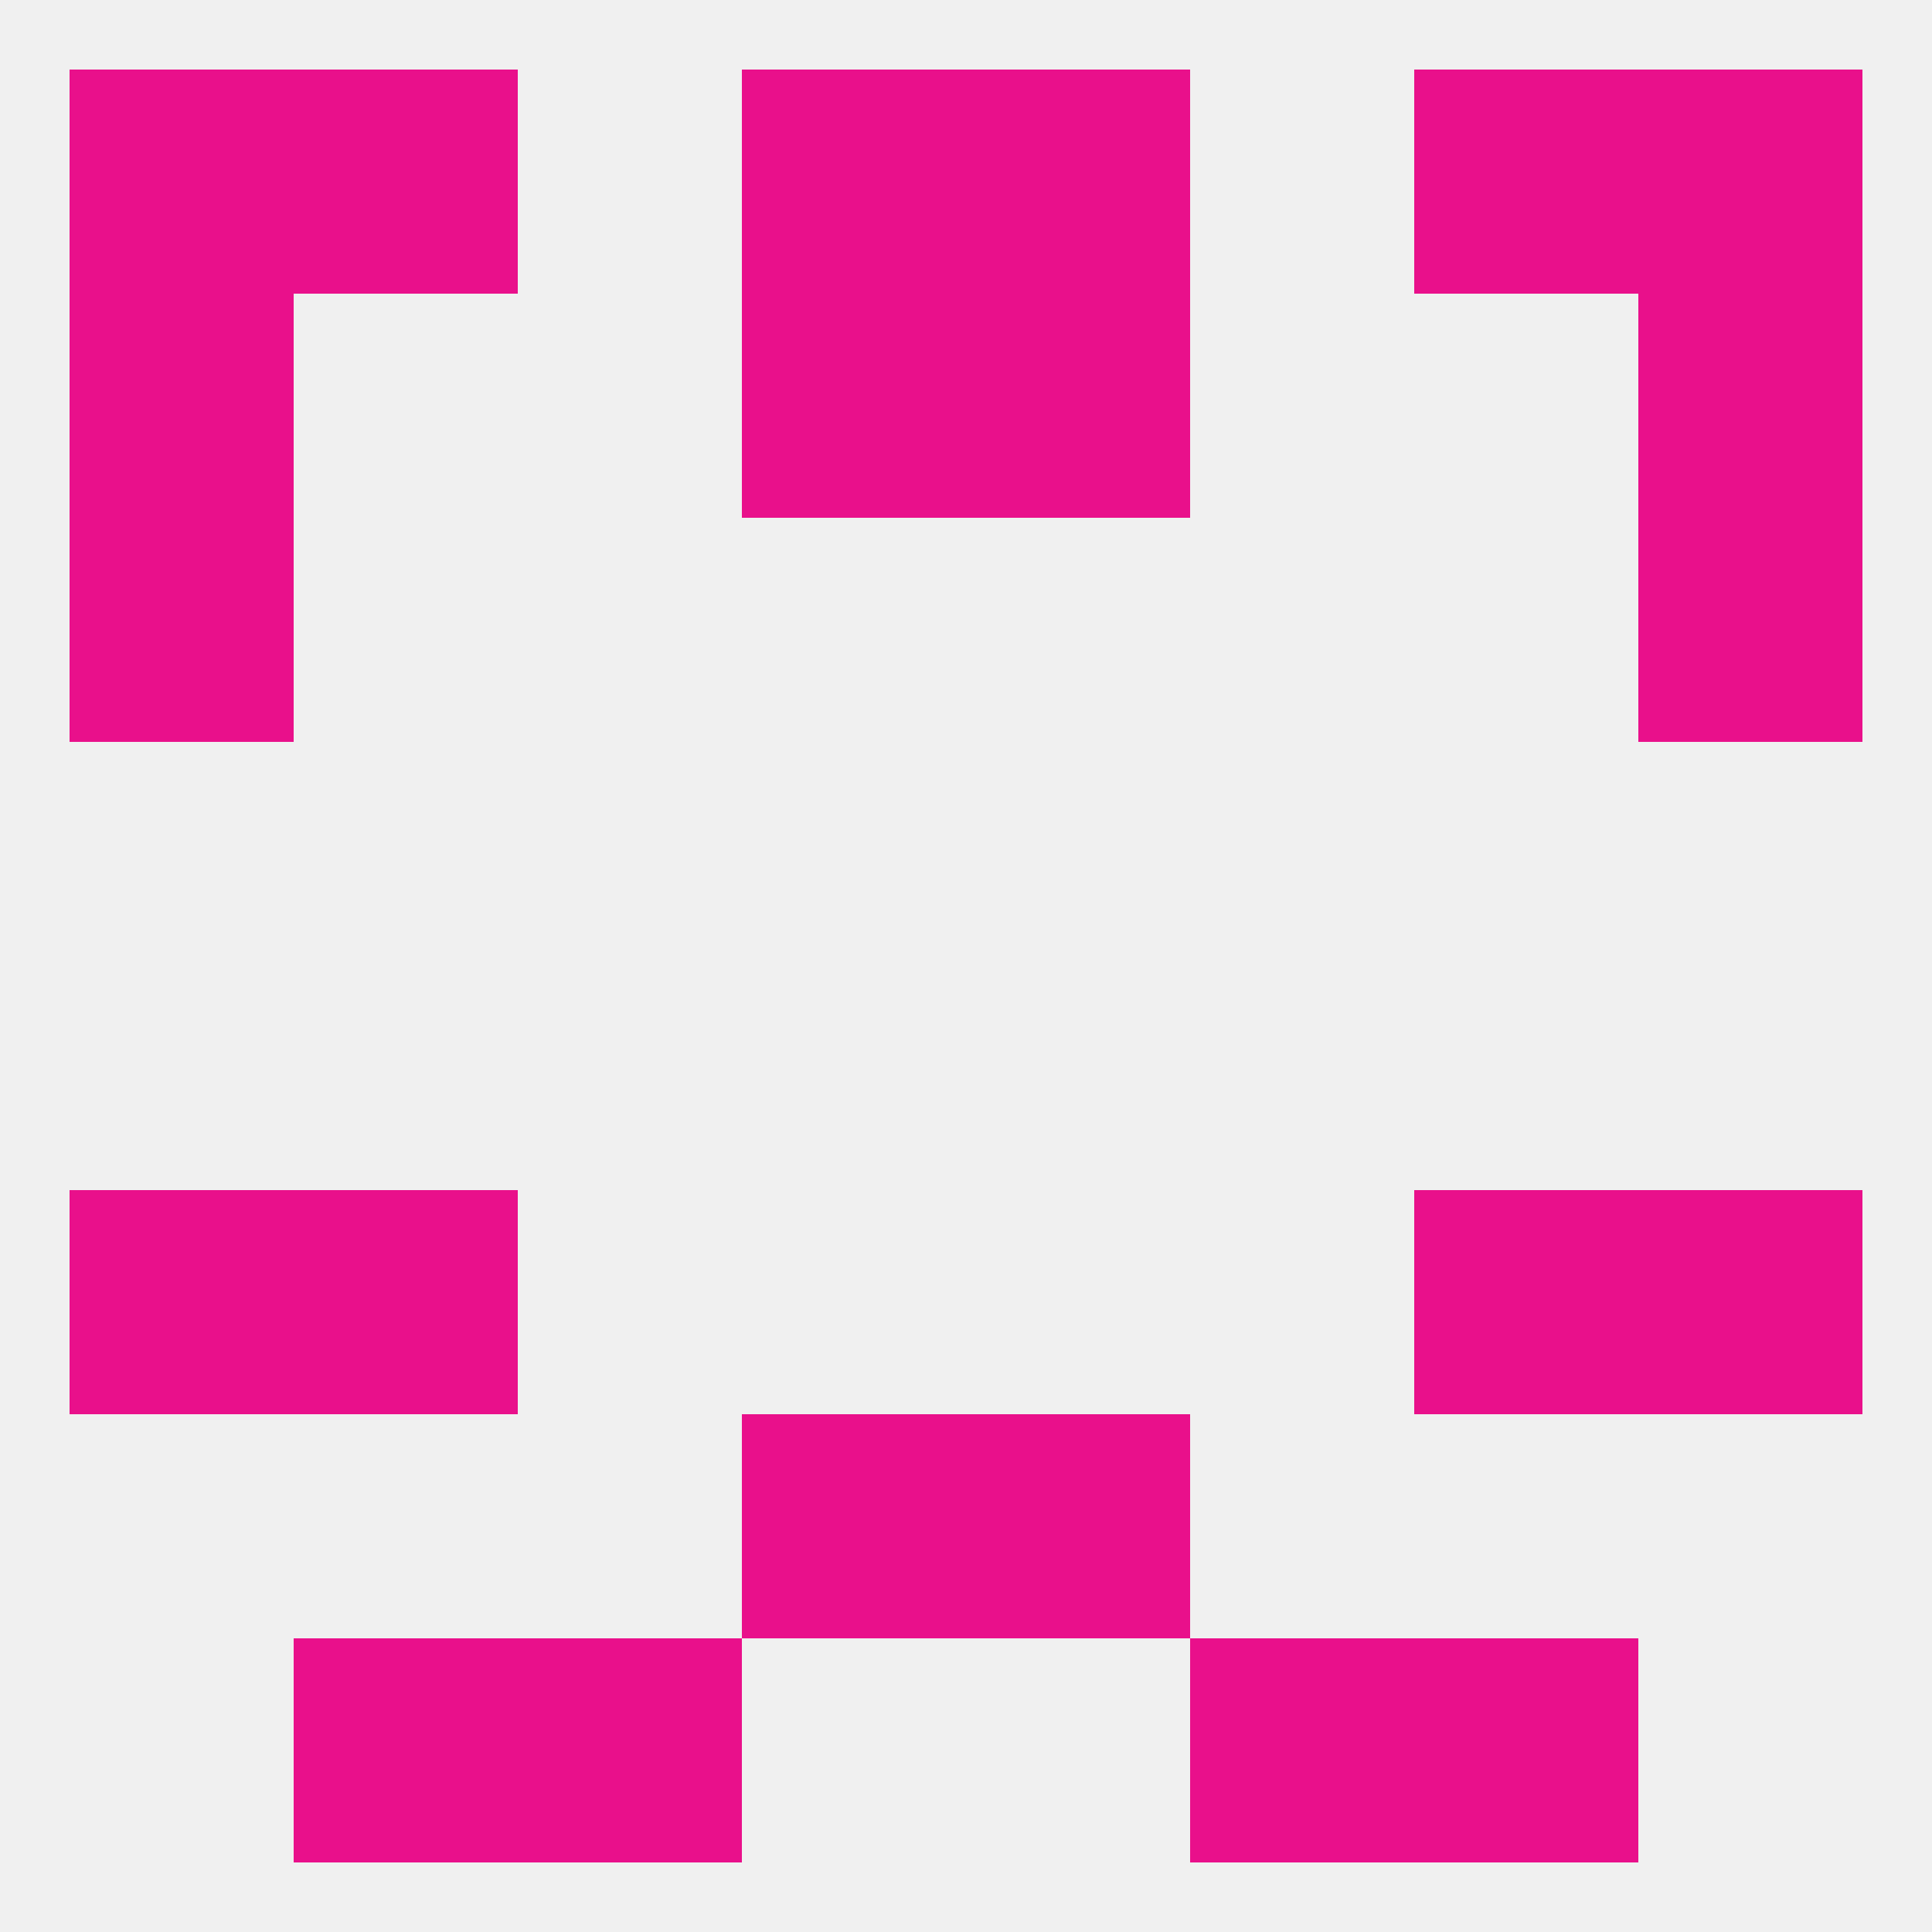
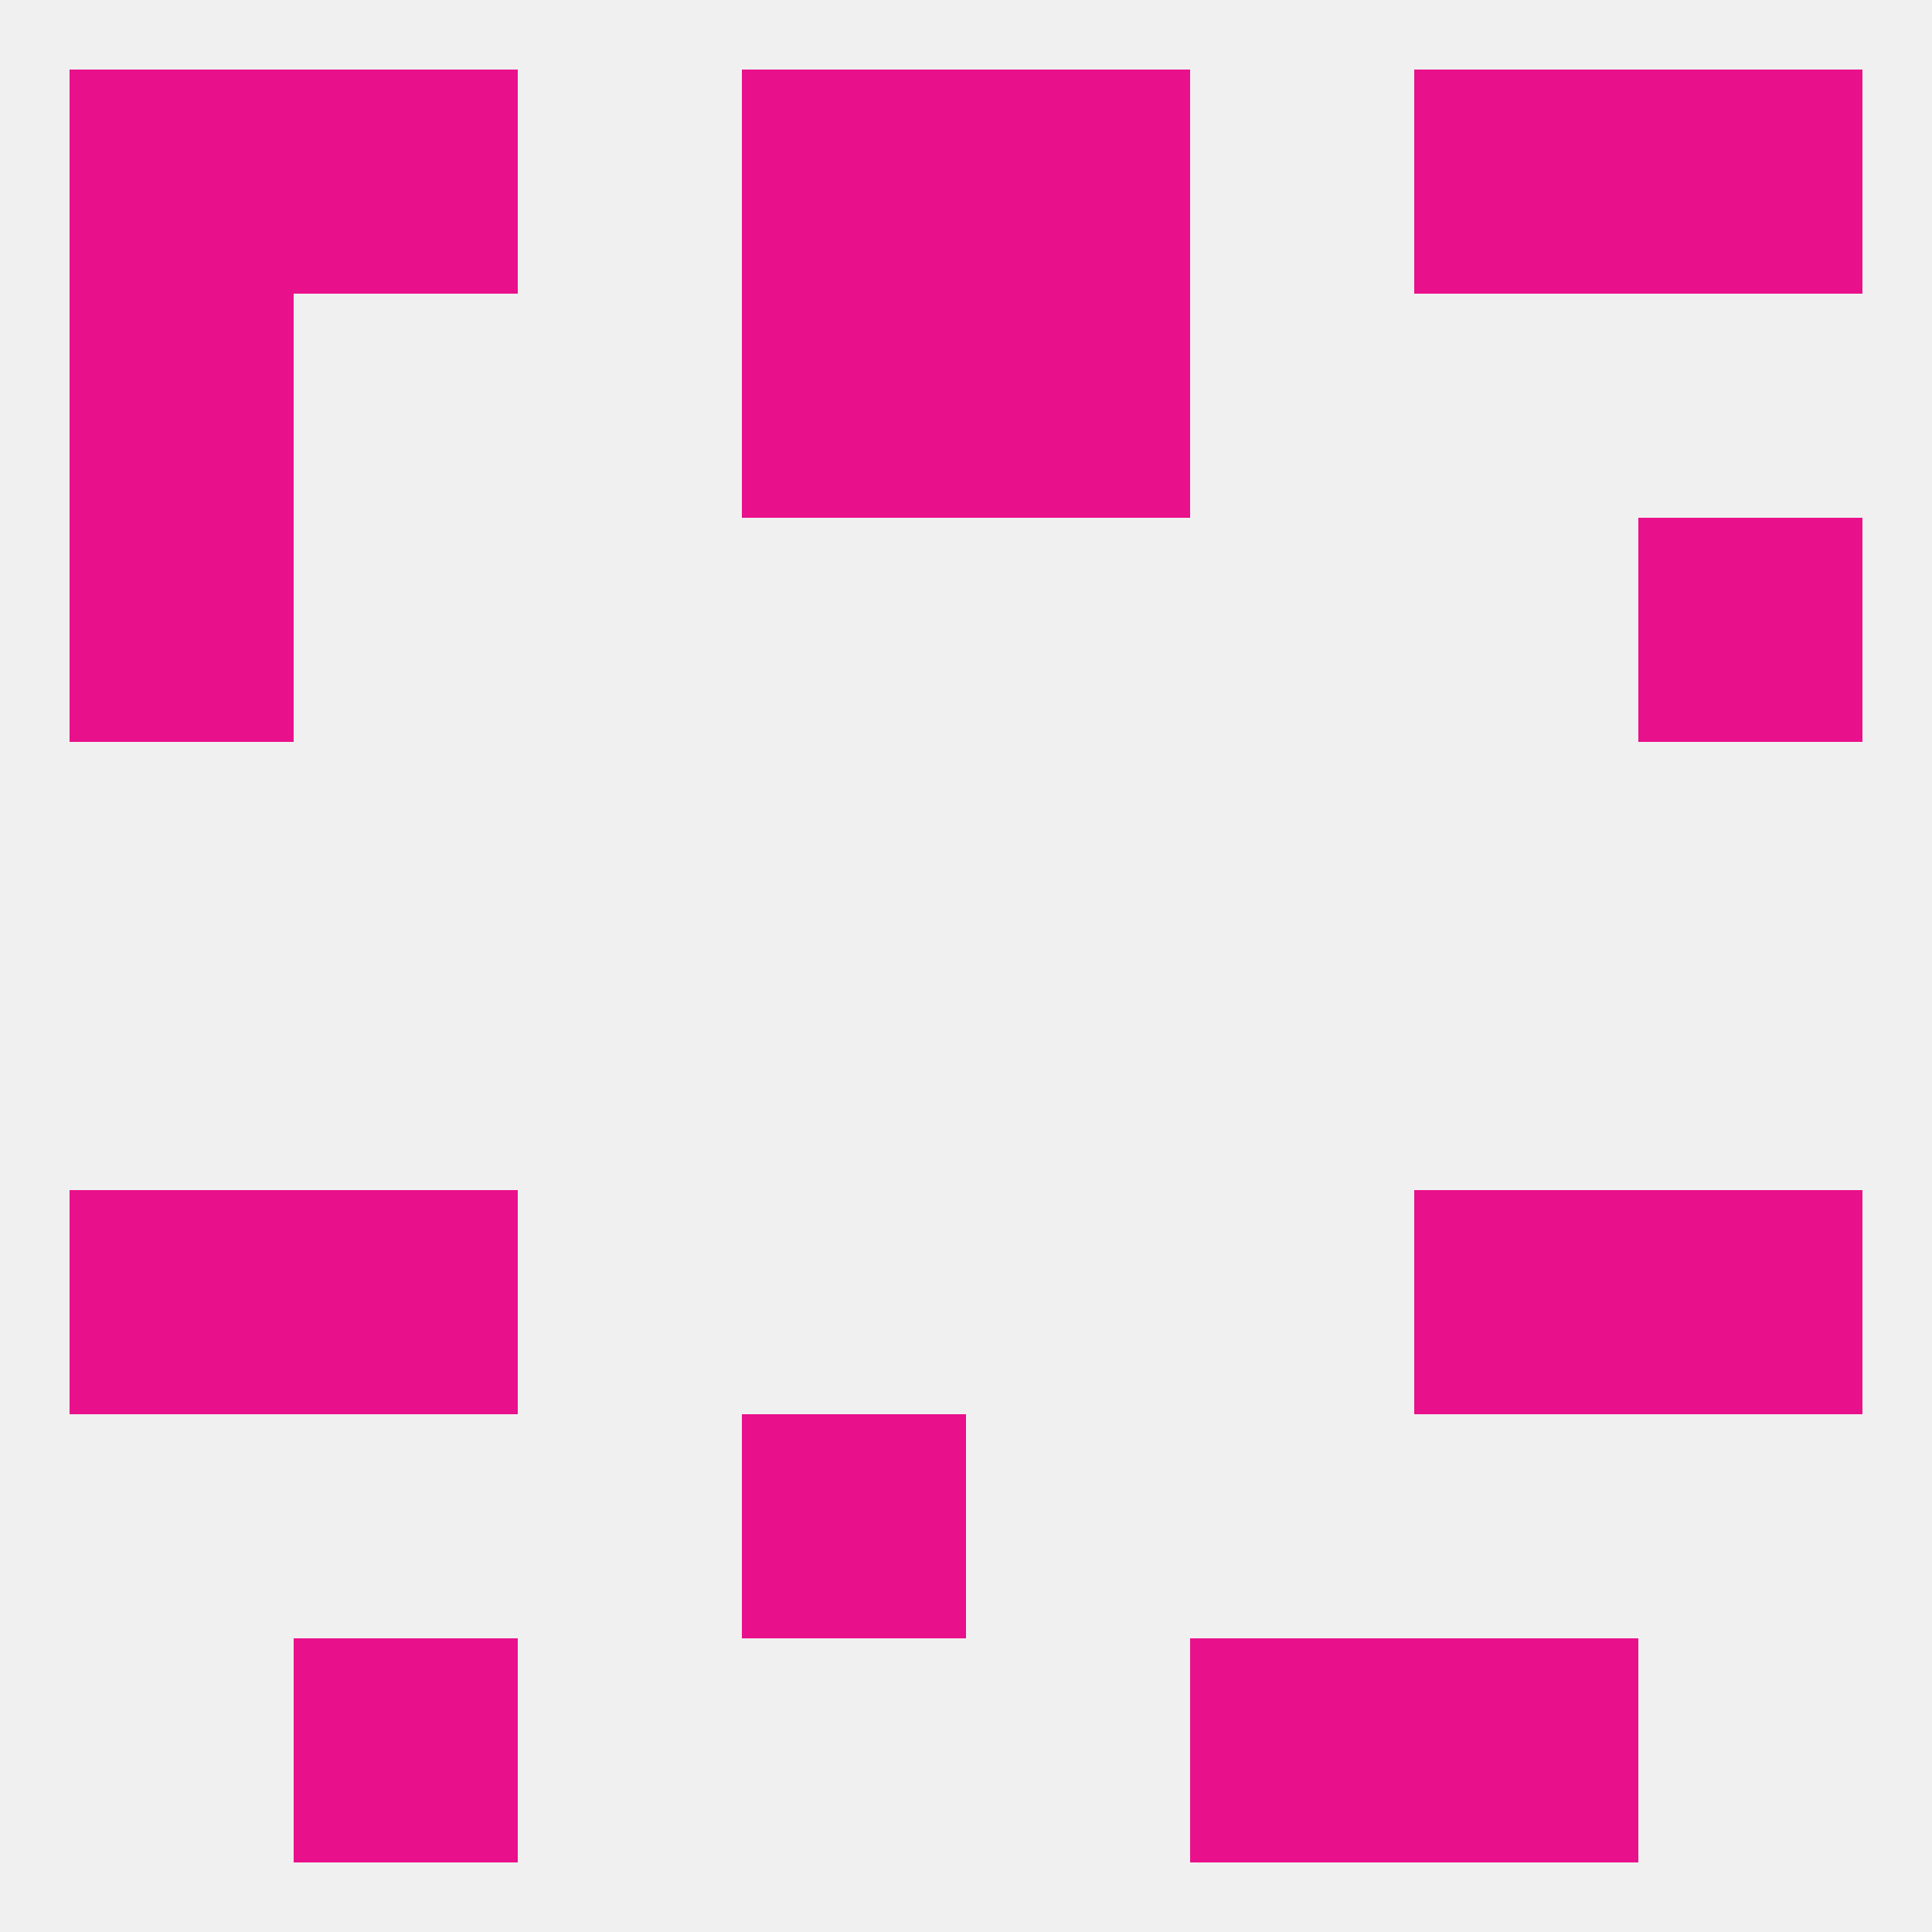
<svg xmlns="http://www.w3.org/2000/svg" version="1.1" baseprofile="full" width="250" height="250" viewBox="0 0 250 250">
  <rect width="100%" height="100%" fill="rgba(240,240,240,255)" />
  <rect x="38" y="154" width="29" height="29" fill="rgba(233,16,139,255)" />
  <rect x="183" y="154" width="29" height="29" fill="rgba(233,16,139,255)" />
  <rect x="9" y="154" width="29" height="29" fill="rgba(233,16,139,255)" />
  <rect x="212" y="154" width="29" height="29" fill="rgba(233,16,139,255)" />
  <rect x="96" y="183" width="29" height="29" fill="rgba(233,16,139,255)" />
-   <rect x="125" y="183" width="29" height="29" fill="rgba(233,16,139,255)" />
  <rect x="9" y="9" width="29" height="29" fill="rgba(233,16,139,255)" />
  <rect x="212" y="9" width="29" height="29" fill="rgba(233,16,139,255)" />
  <rect x="38" y="9" width="29" height="29" fill="rgba(233,16,139,255)" />
  <rect x="183" y="9" width="29" height="29" fill="rgba(233,16,139,255)" />
  <rect x="96" y="9" width="29" height="29" fill="rgba(233,16,139,255)" />
  <rect x="125" y="9" width="29" height="29" fill="rgba(233,16,139,255)" />
  <rect x="96" y="38" width="29" height="29" fill="rgba(233,16,139,255)" />
  <rect x="125" y="38" width="29" height="29" fill="rgba(233,16,139,255)" />
  <rect x="9" y="38" width="29" height="29" fill="rgba(233,16,139,255)" />
-   <rect x="212" y="38" width="29" height="29" fill="rgba(233,16,139,255)" />
  <rect x="38" y="212" width="29" height="29" fill="rgba(233,16,139,255)" />
  <rect x="183" y="212" width="29" height="29" fill="rgba(233,16,139,255)" />
-   <rect x="67" y="212" width="29" height="29" fill="rgba(233,16,139,255)" />
  <rect x="154" y="212" width="29" height="29" fill="rgba(233,16,139,255)" />
  <rect x="9" y="67" width="29" height="29" fill="rgba(233,16,139,255)" />
  <rect x="212" y="67" width="29" height="29" fill="rgba(233,16,139,255)" />
</svg>